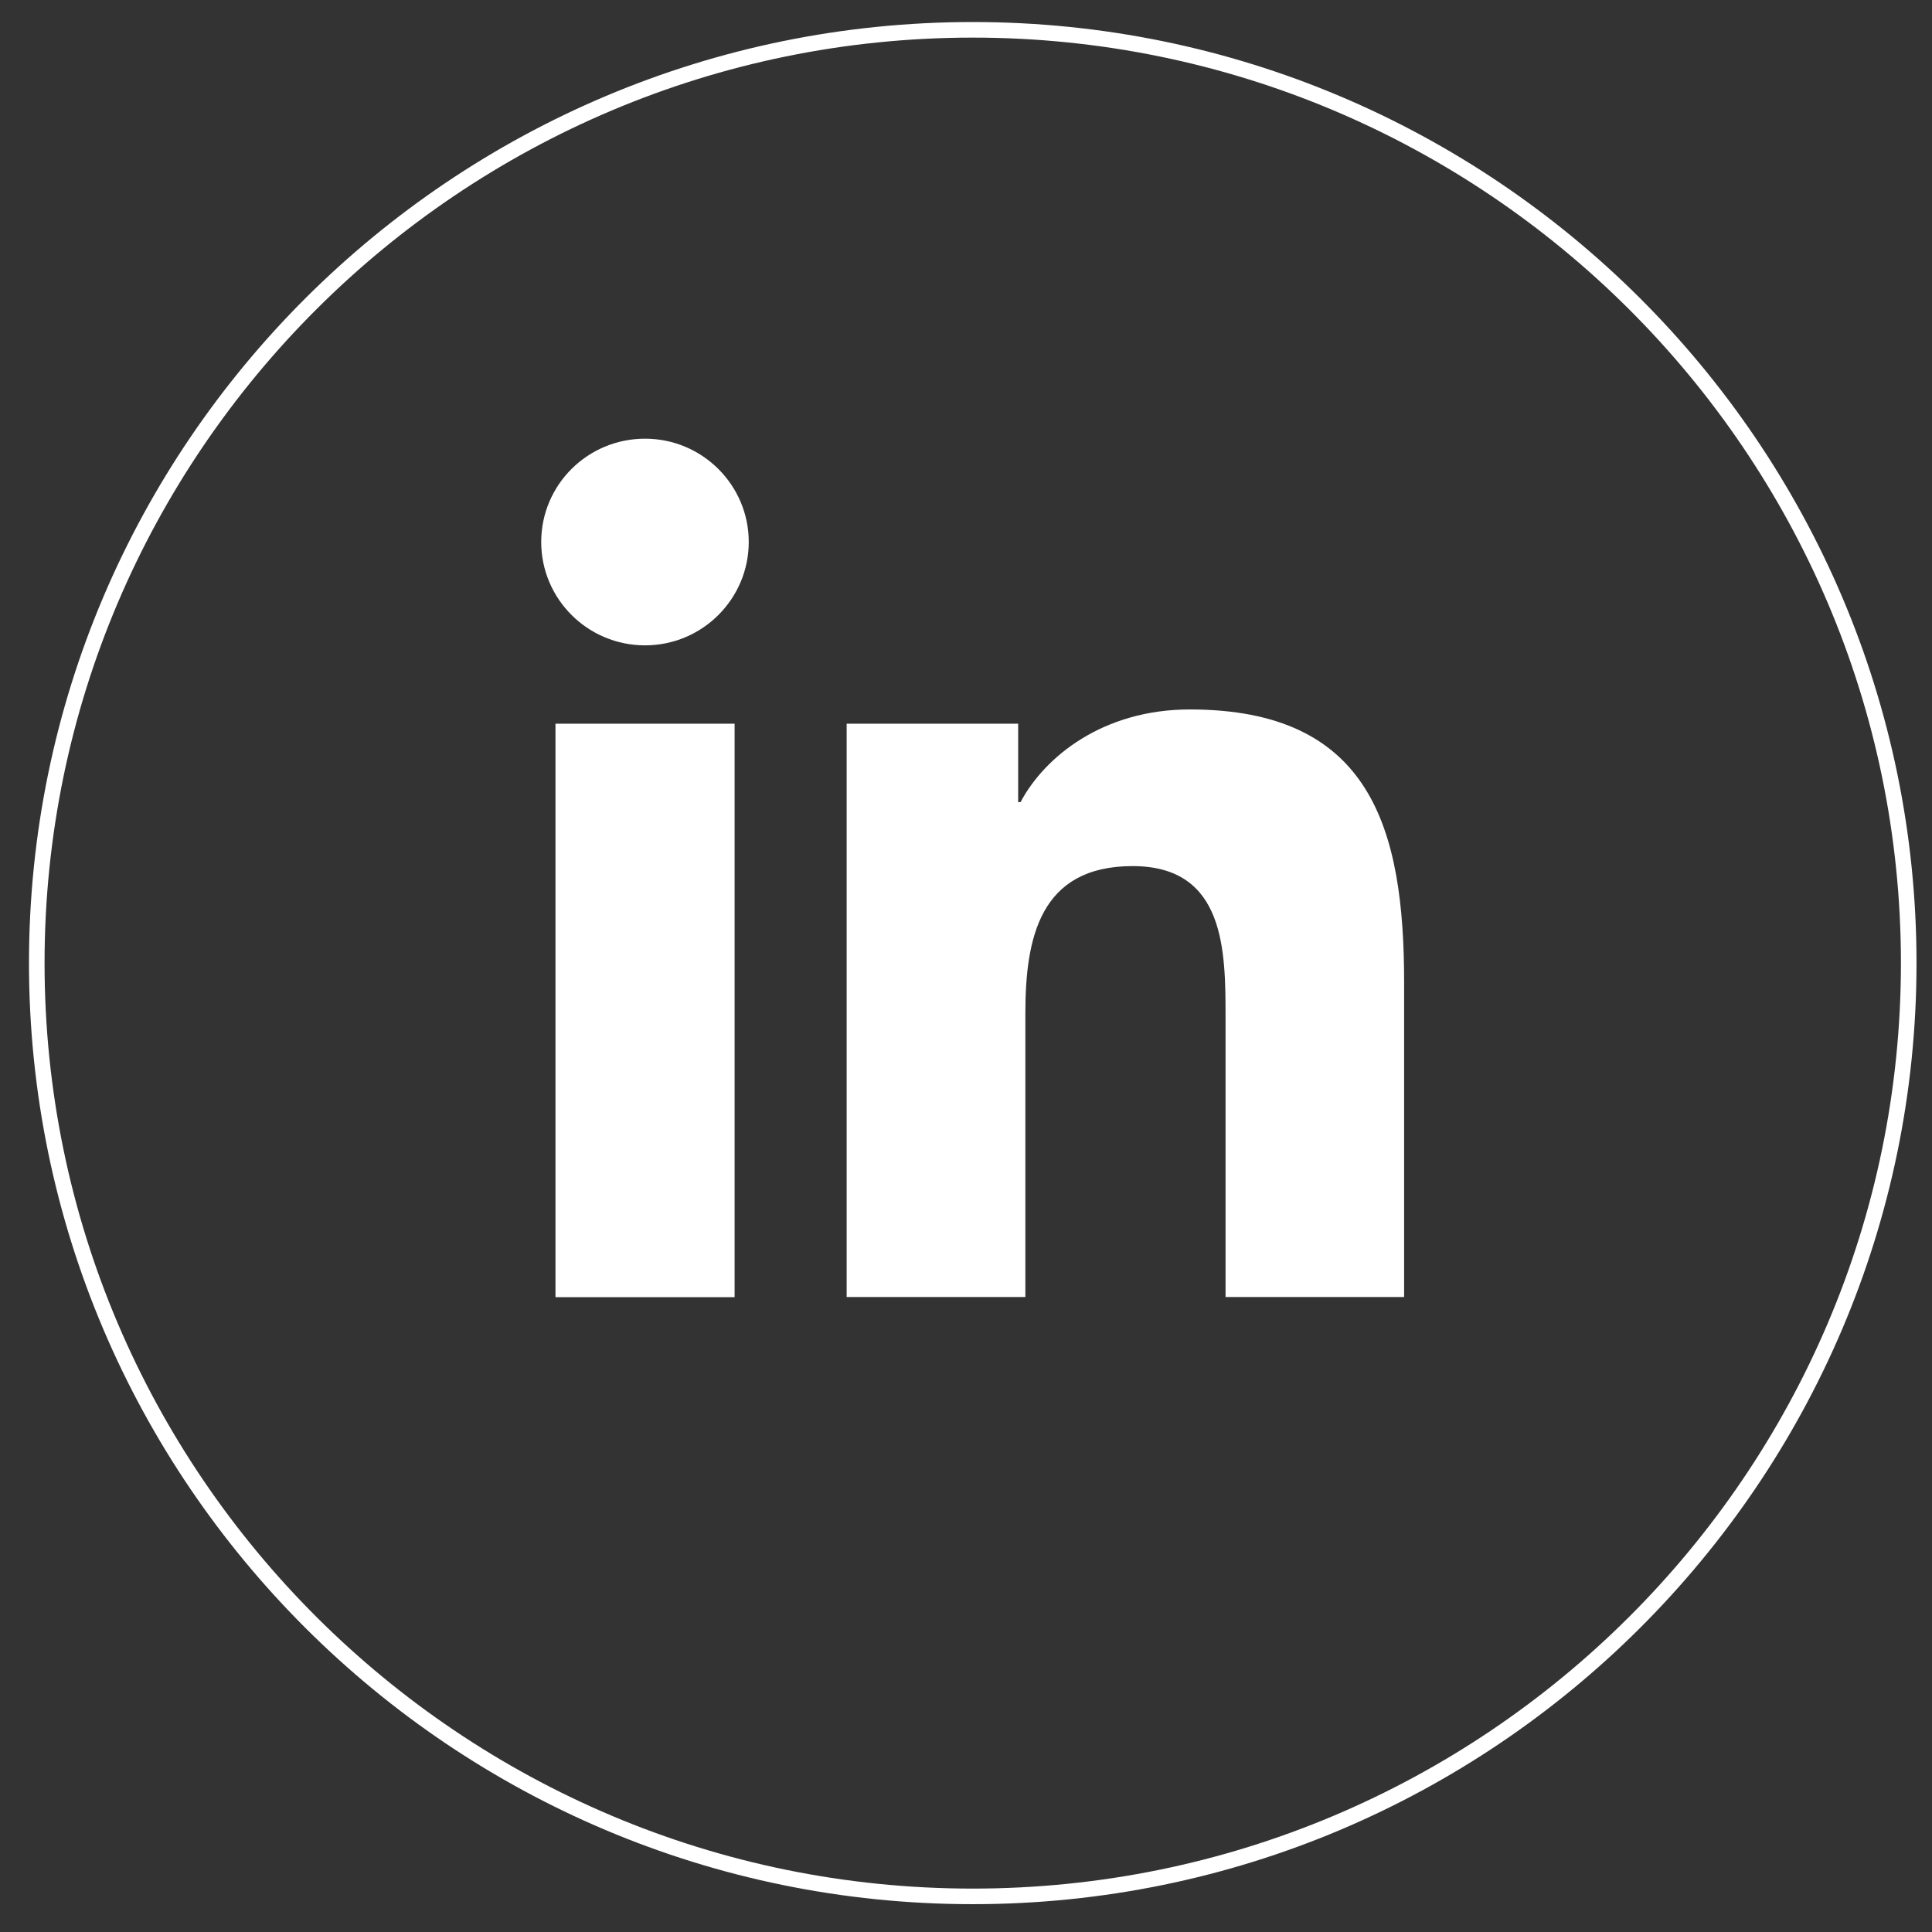
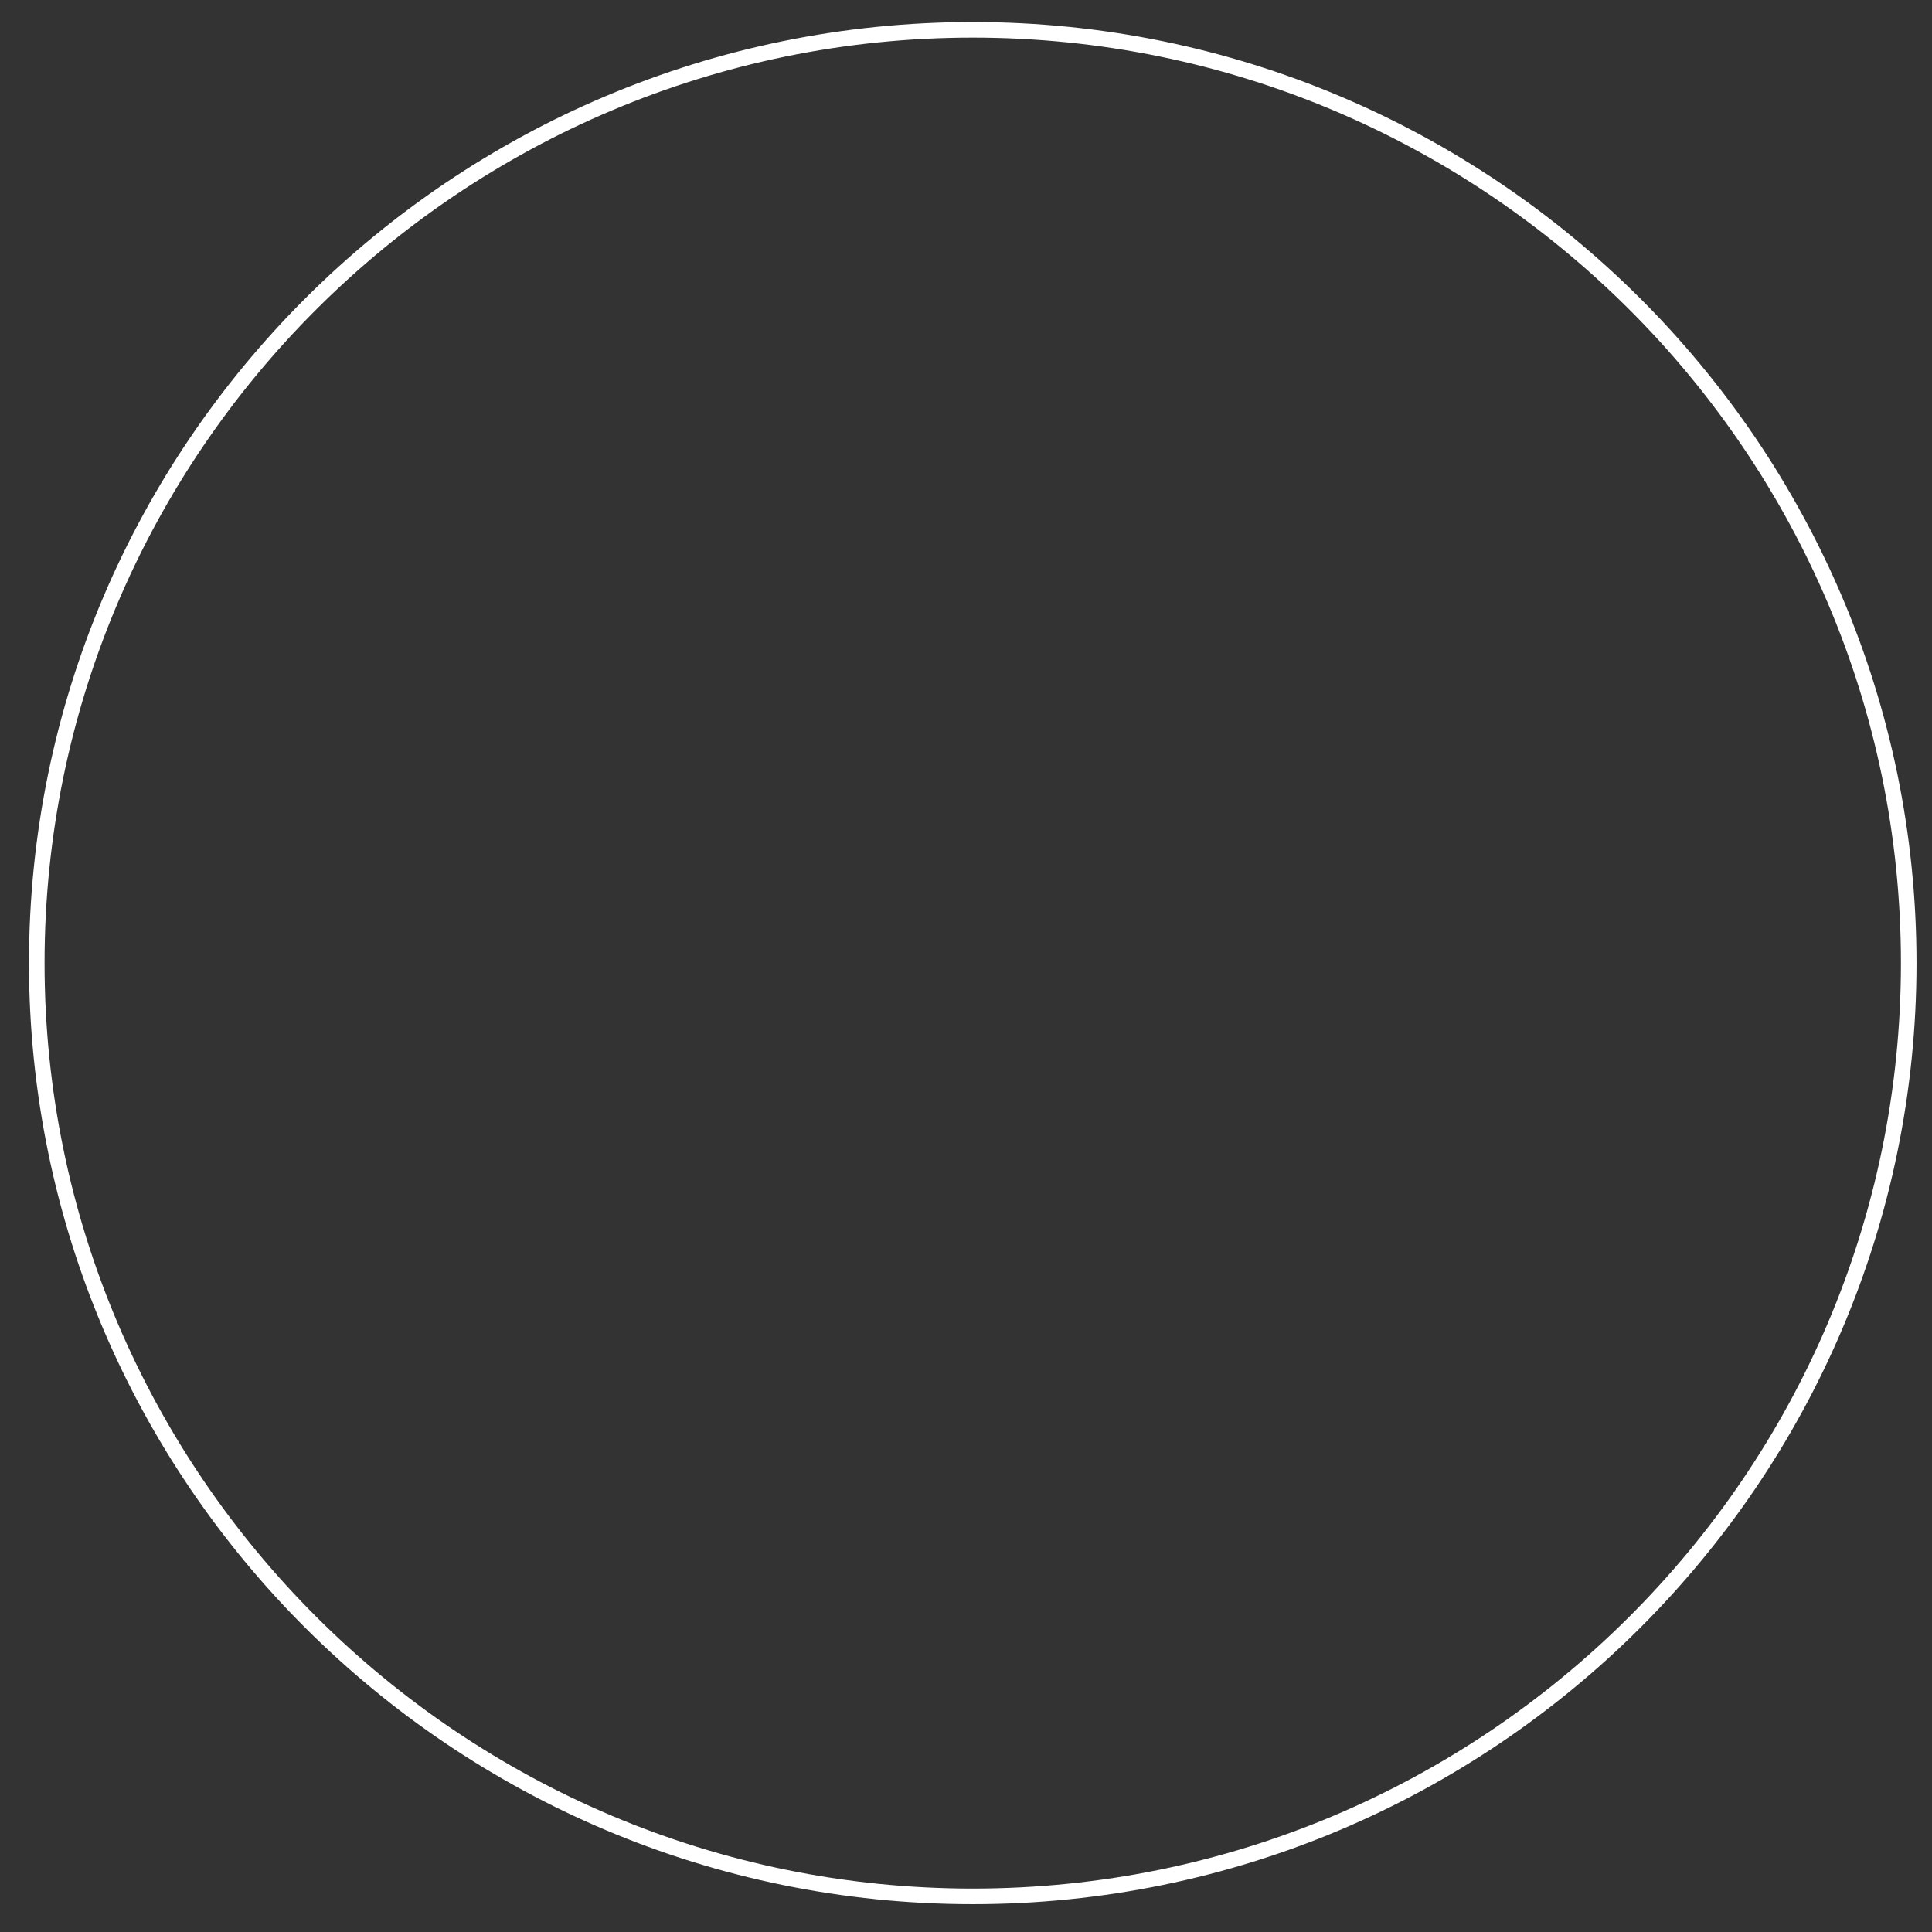
<svg xmlns="http://www.w3.org/2000/svg" width="62" height="62" viewBox="0 0 62 62" fill="none">
  <rect x="0" y="0" width="62" height="62" fill="#333333" stroke="none" />
-   <path d="M17.826 23.224H23.574V41.628H17.826V23.224ZM20.7 14.078C22.536 14.078 24.028 15.565 24.028 17.392C24.028 19.218 22.54 20.71 20.7 20.71C18.86 20.71 17.368 19.223 17.368 17.392C17.368 15.561 18.855 14.078 20.7 14.078ZM27.17 41.623H32.905V32.52C32.905 30.119 33.359 27.794 36.346 27.794C39.334 27.794 39.329 30.538 39.329 32.675V41.623H45.06V31.531C45.06 26.575 43.989 22.767 38.182 22.767C35.388 22.767 33.519 24.292 32.75 25.741H32.674V23.224H27.17V41.628V41.623Z" fill="white" />
-   <path d="M31.216 0.957C14.654 0.957 1.18 14.392 1.18 30.907C1.18 47.422 14.654 60.857 31.216 60.857C47.779 60.857 61.253 47.422 61.253 30.907C61.253 14.392 47.779 0.957 31.216 0.957Z" stroke="white" stroke-width="0.5" stroke-miterlimit="10" />
+   <path d="M31.216 0.957C14.654 0.957 1.18 14.392 1.18 30.907C1.18 47.422 14.654 60.857 31.216 60.857C47.779 60.857 61.253 47.422 61.253 30.907C61.253 14.392 47.779 0.957 31.216 0.957" stroke="white" stroke-width="0.5" stroke-miterlimit="10" />
</svg>